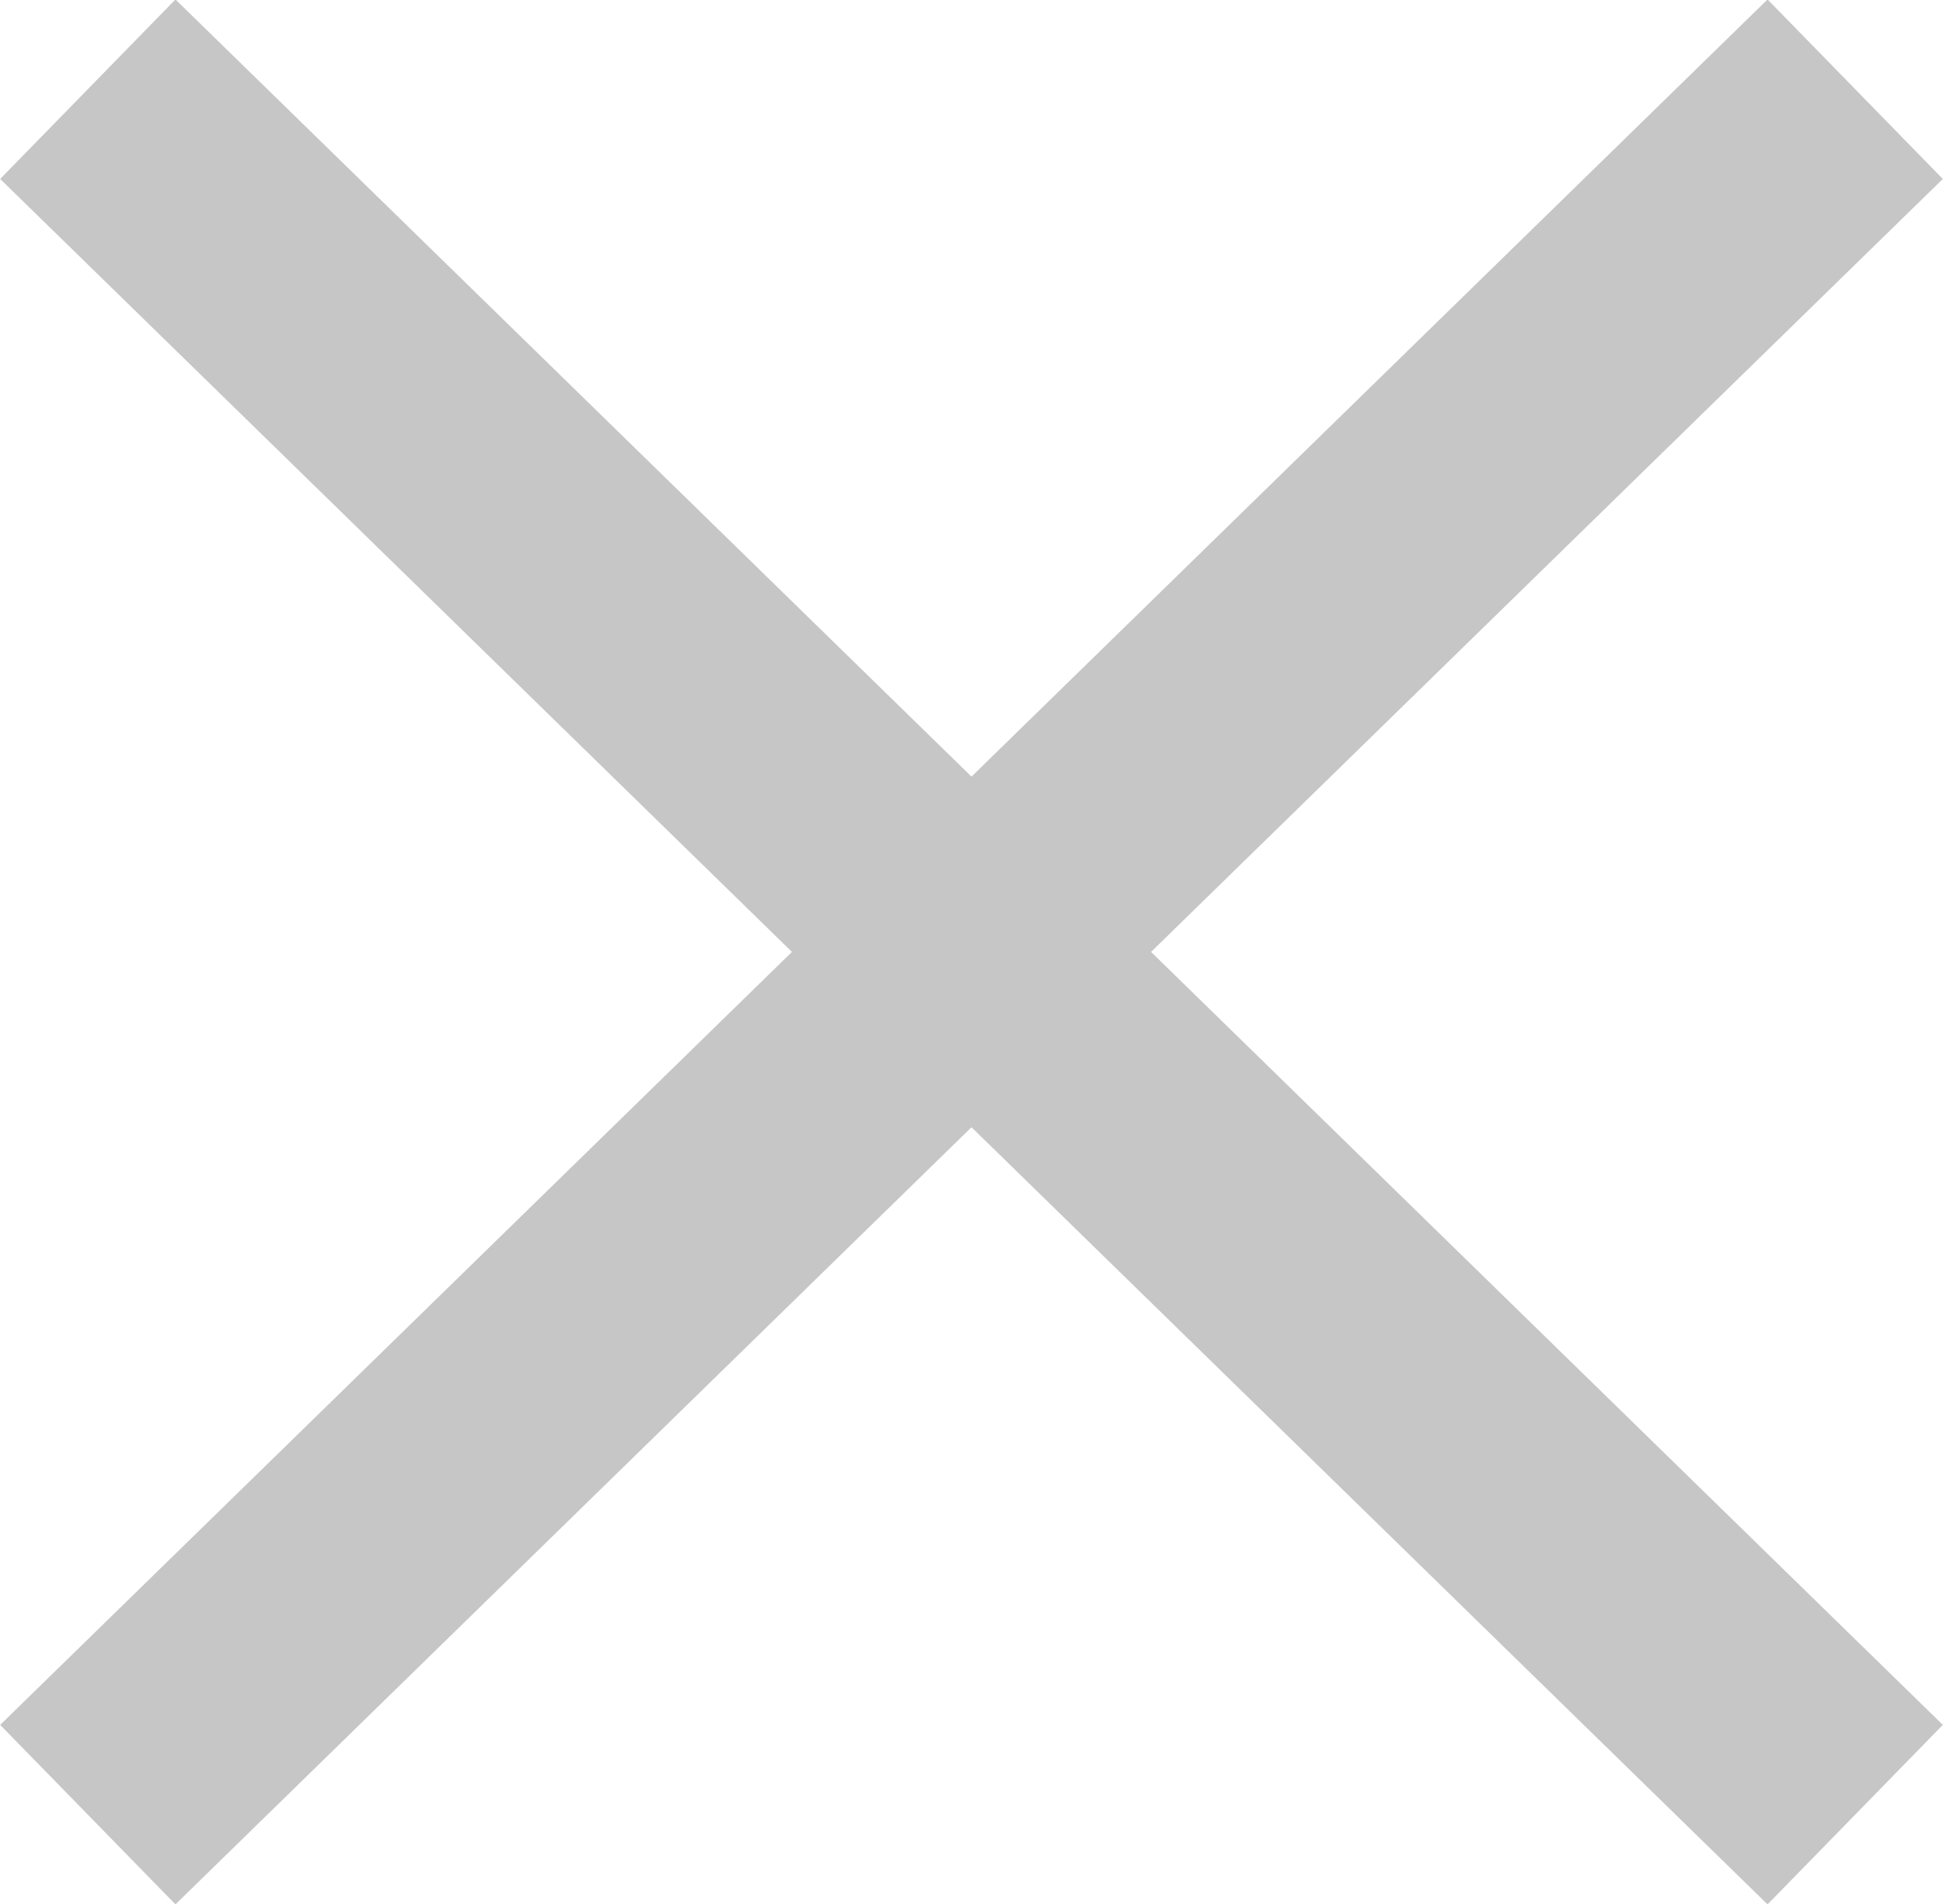
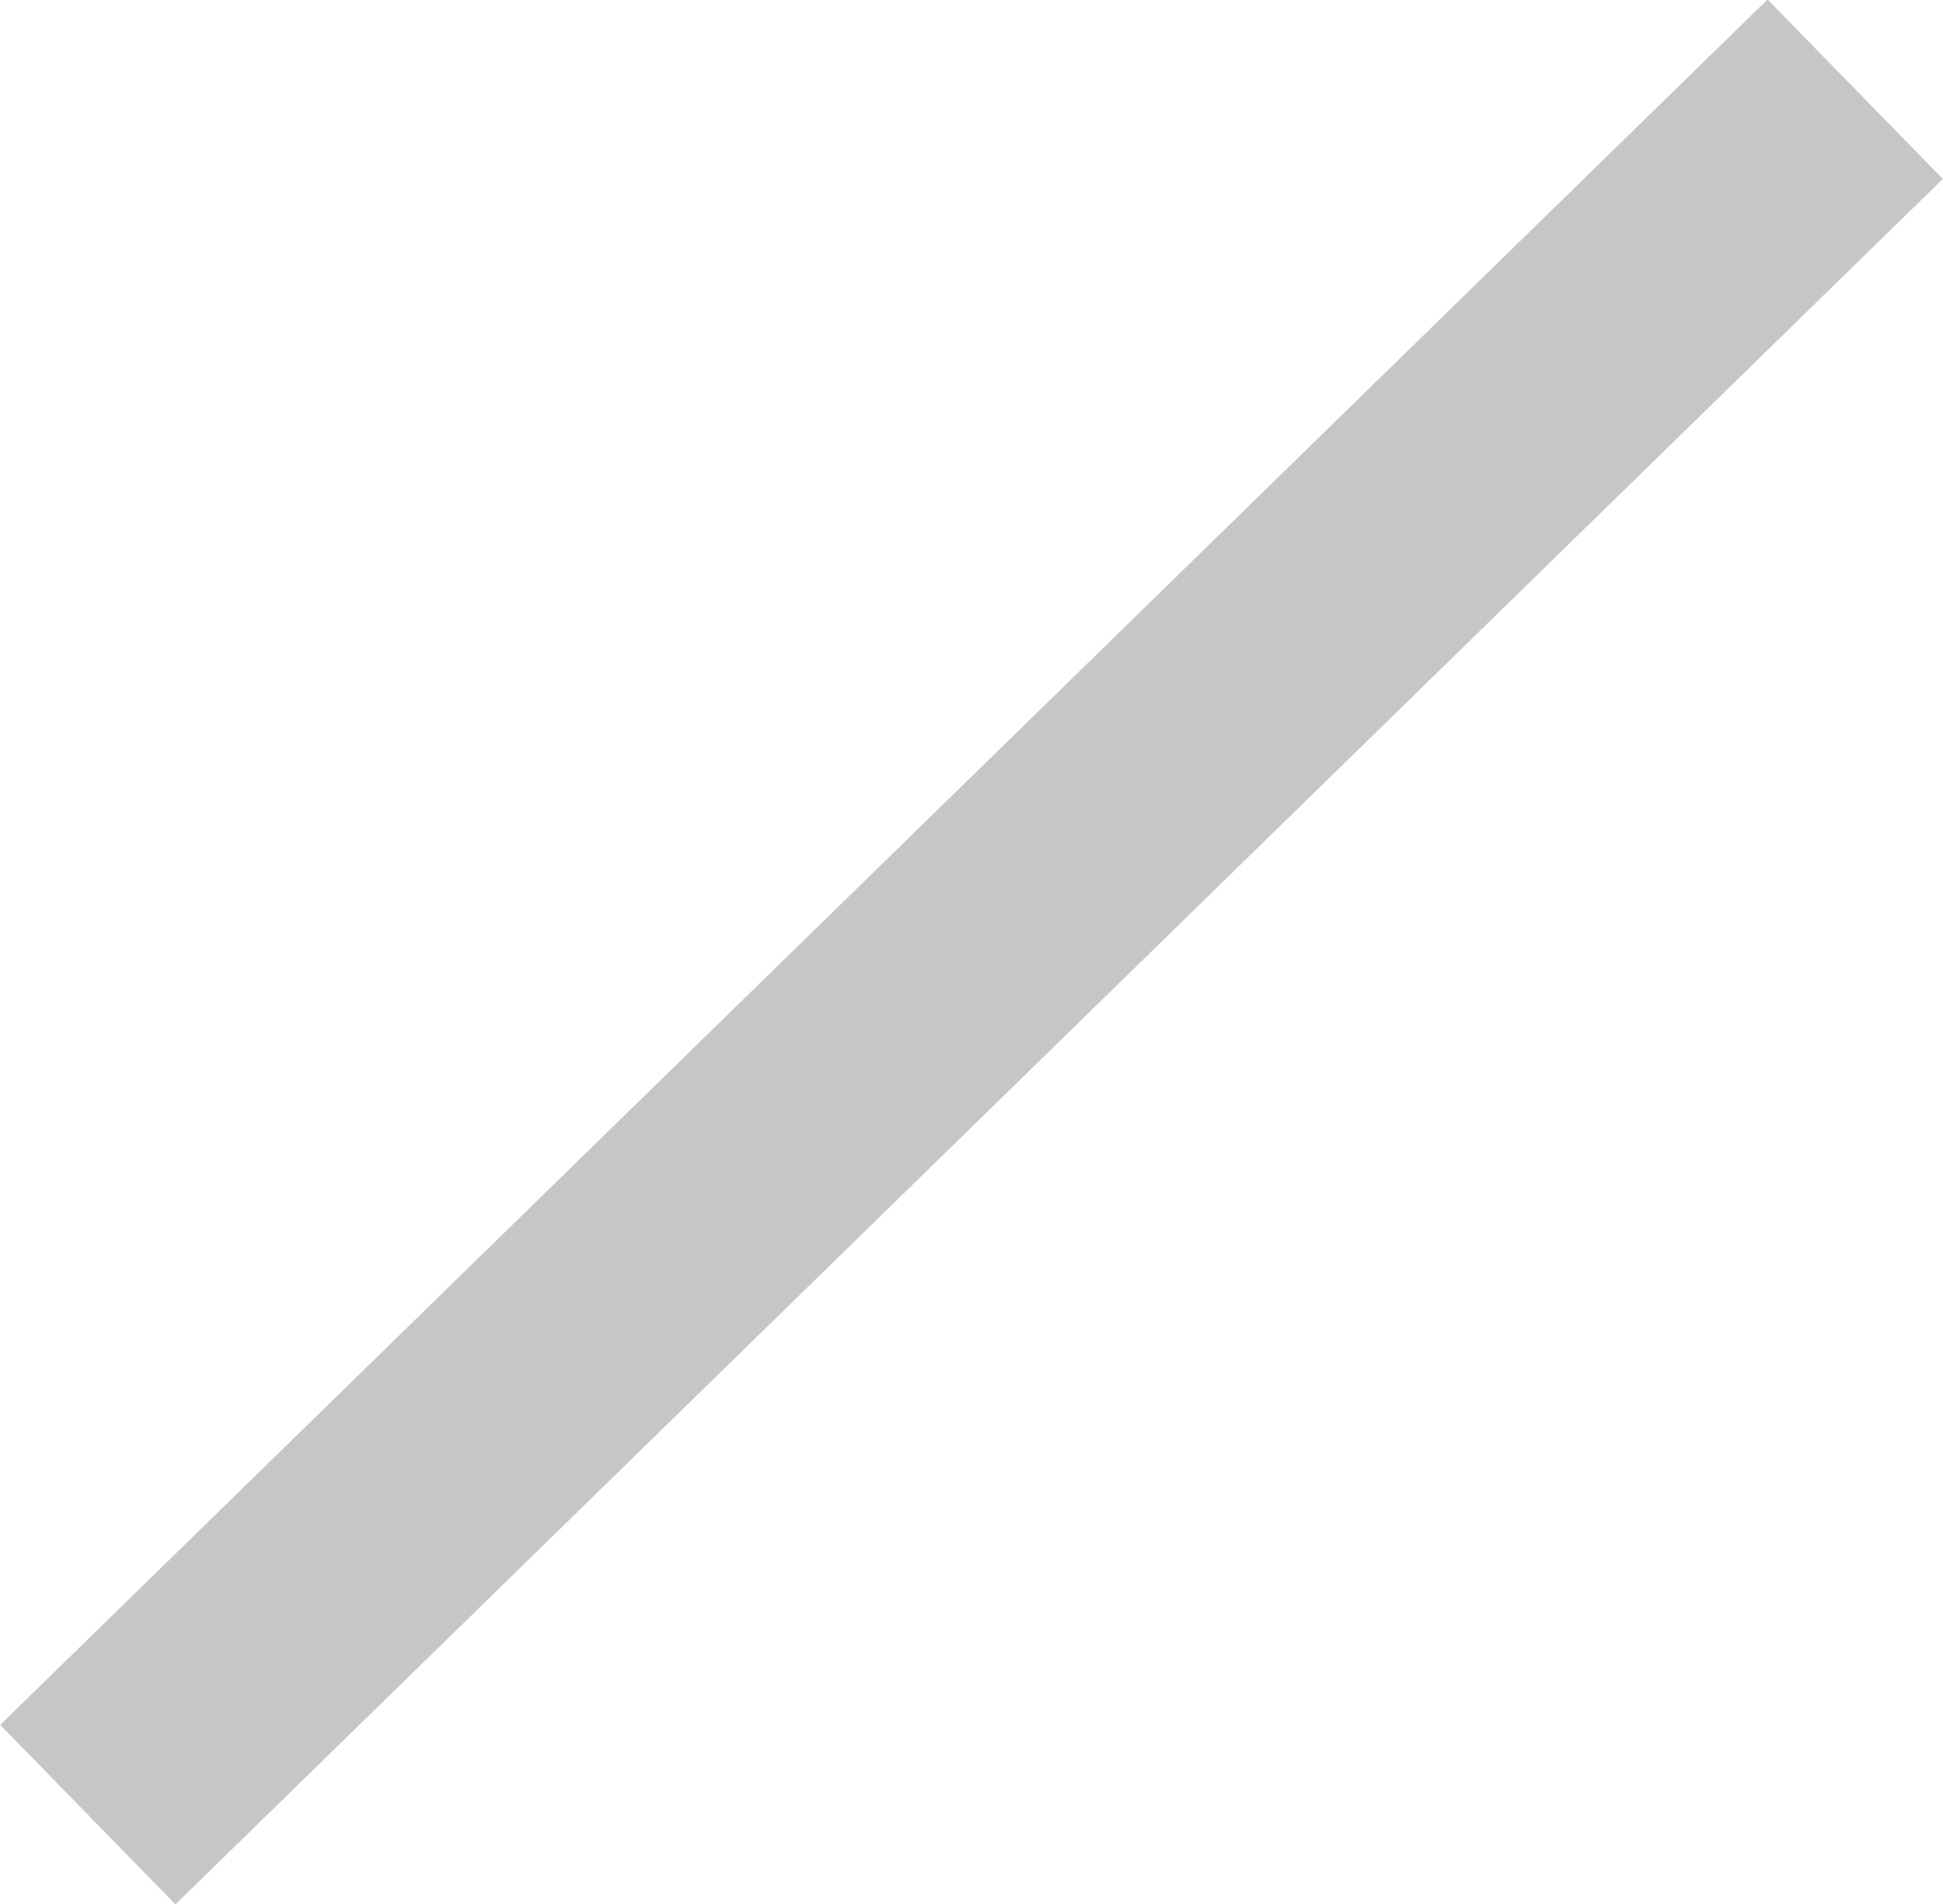
<svg xmlns="http://www.w3.org/2000/svg" viewBox="0 0 13.94 13.66">
  <defs>
    <style>.cls-1 {fill: none;
    stroke: #c6c6c6;
    stroke-width: 1.8px;}
</style>
  </defs>
  <title>Element 20</title>
  <g id="Ebene_2" data-name="Ebene 2">
    <g id="Ebene_1-2" data-name="Ebene 1">
-       <line class="cls-1" x1="0.63" y1="0.64" x2="13.31" y2="13.02" />
      <line class="cls-1" x1="13.31" y1="0.64" x2="0.63" y2="13.02" />
    </g>
  </g>
</svg>